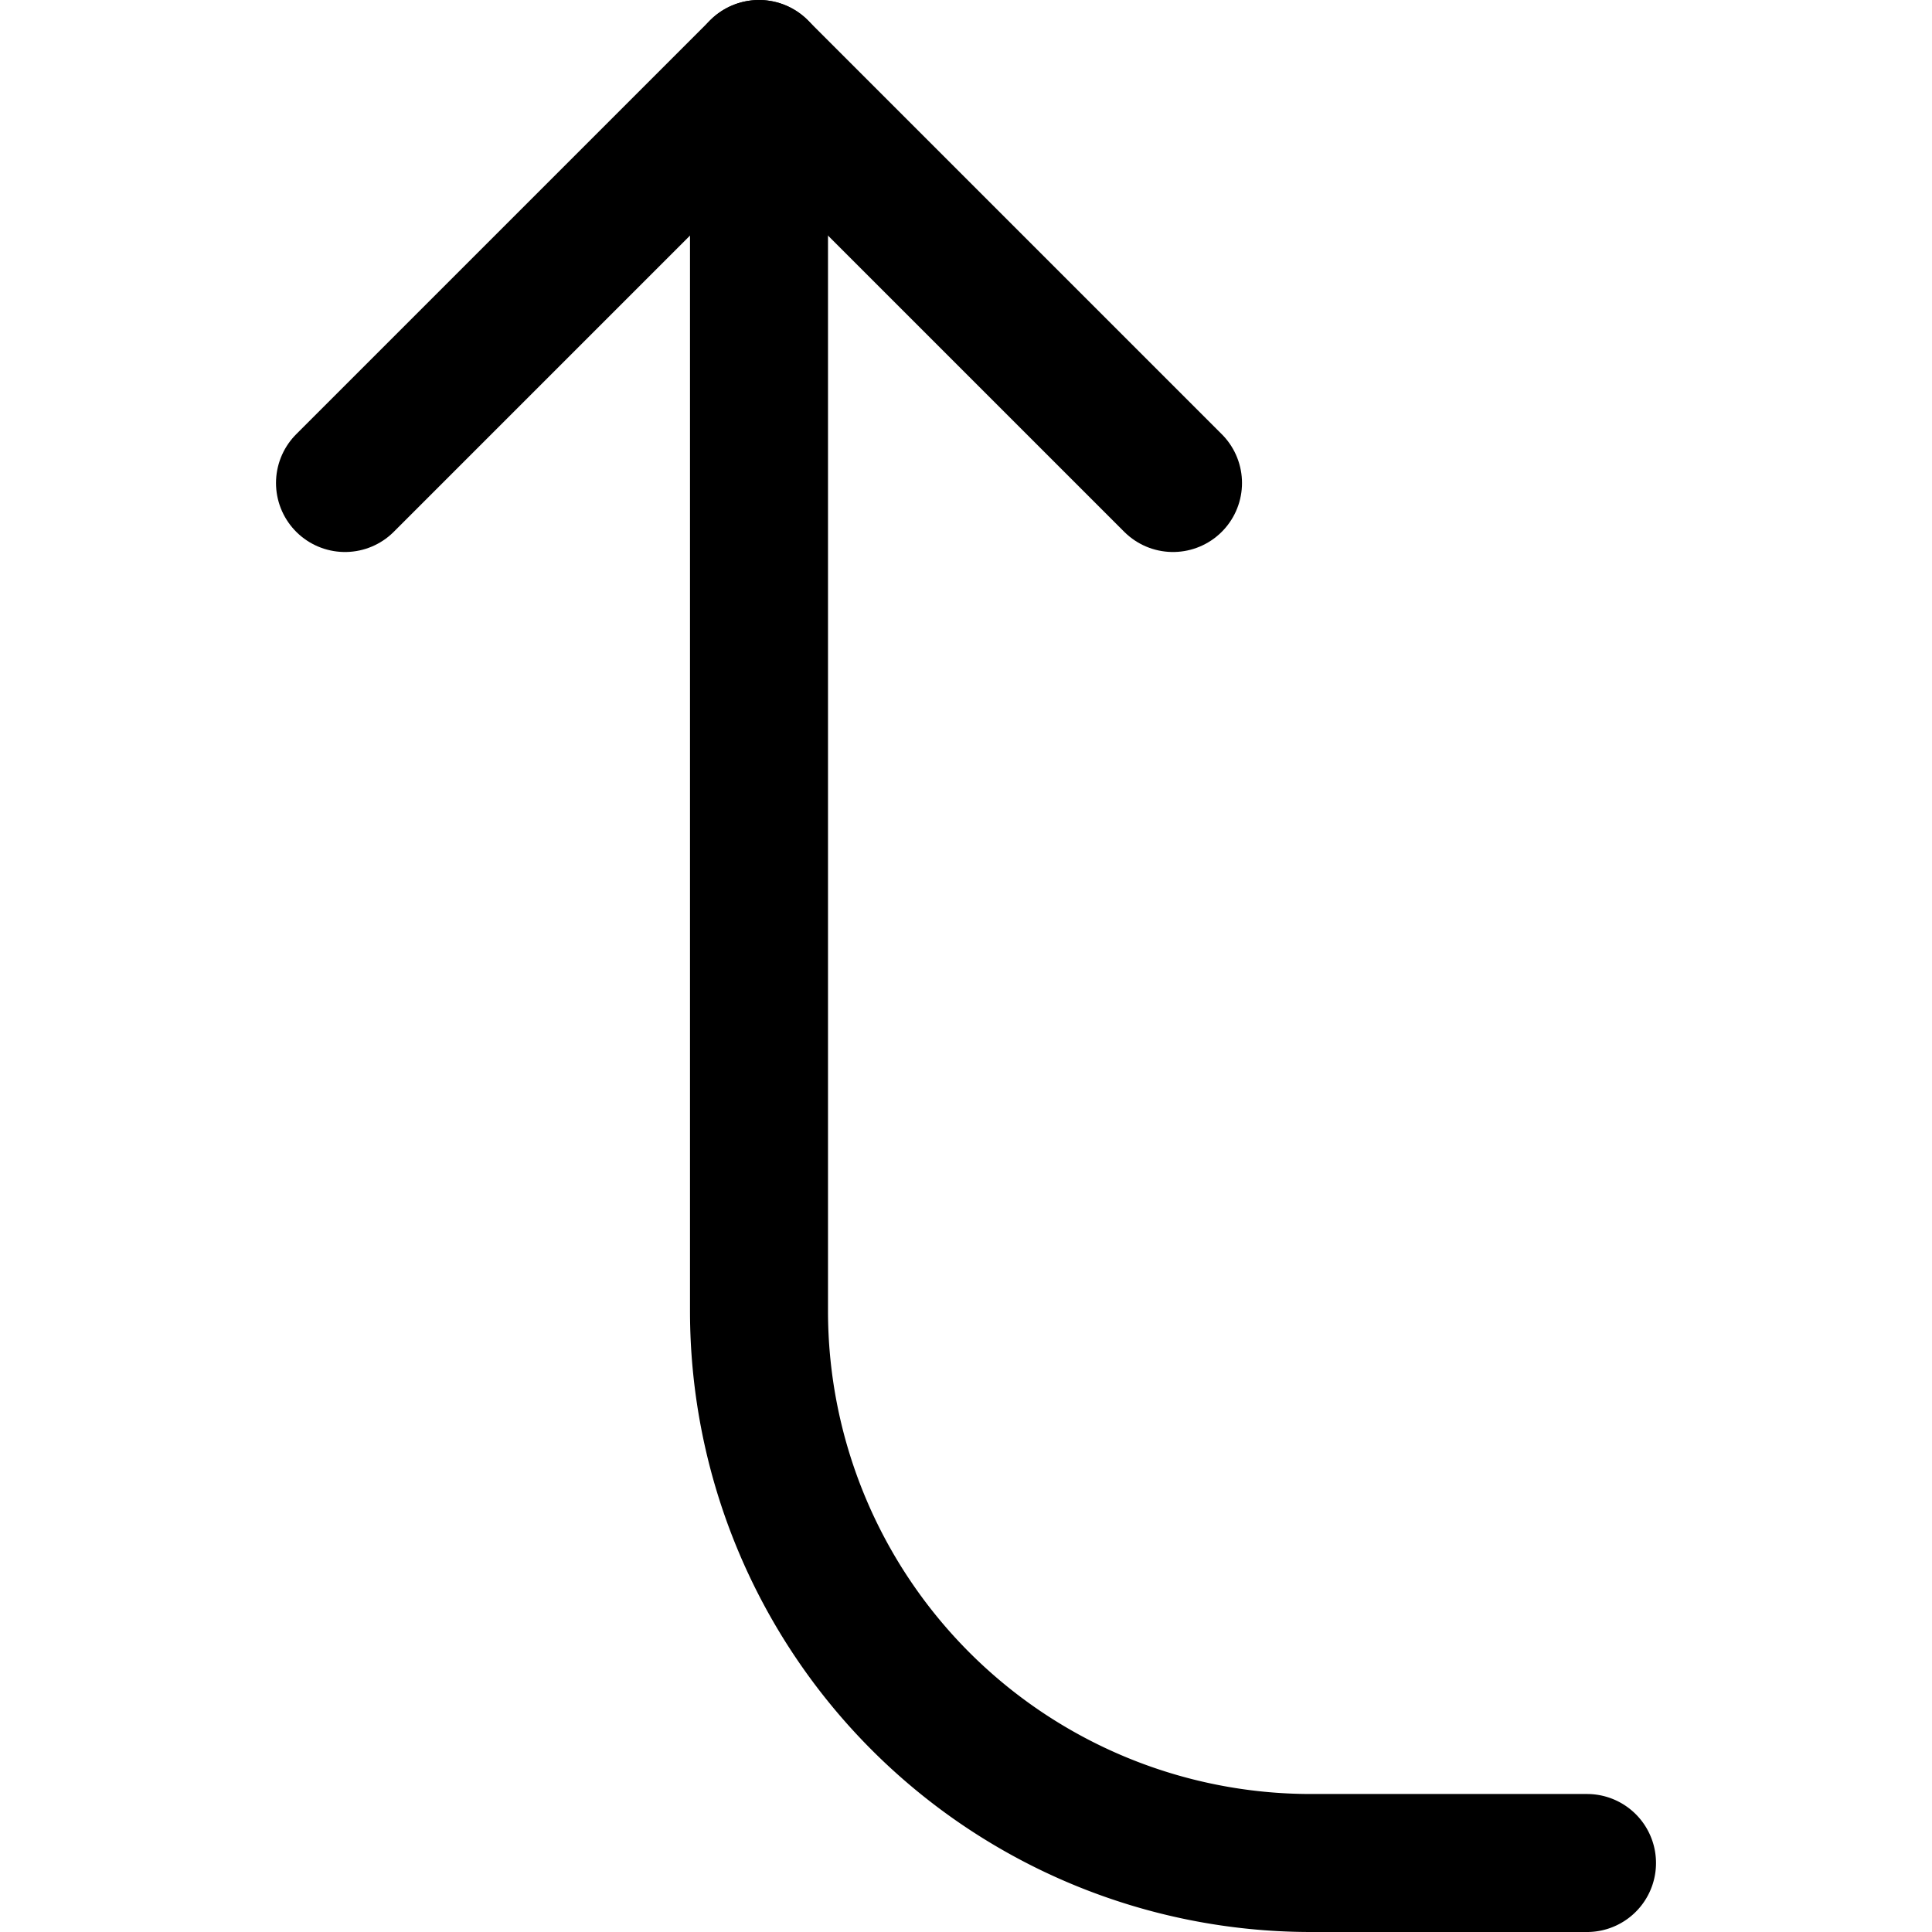
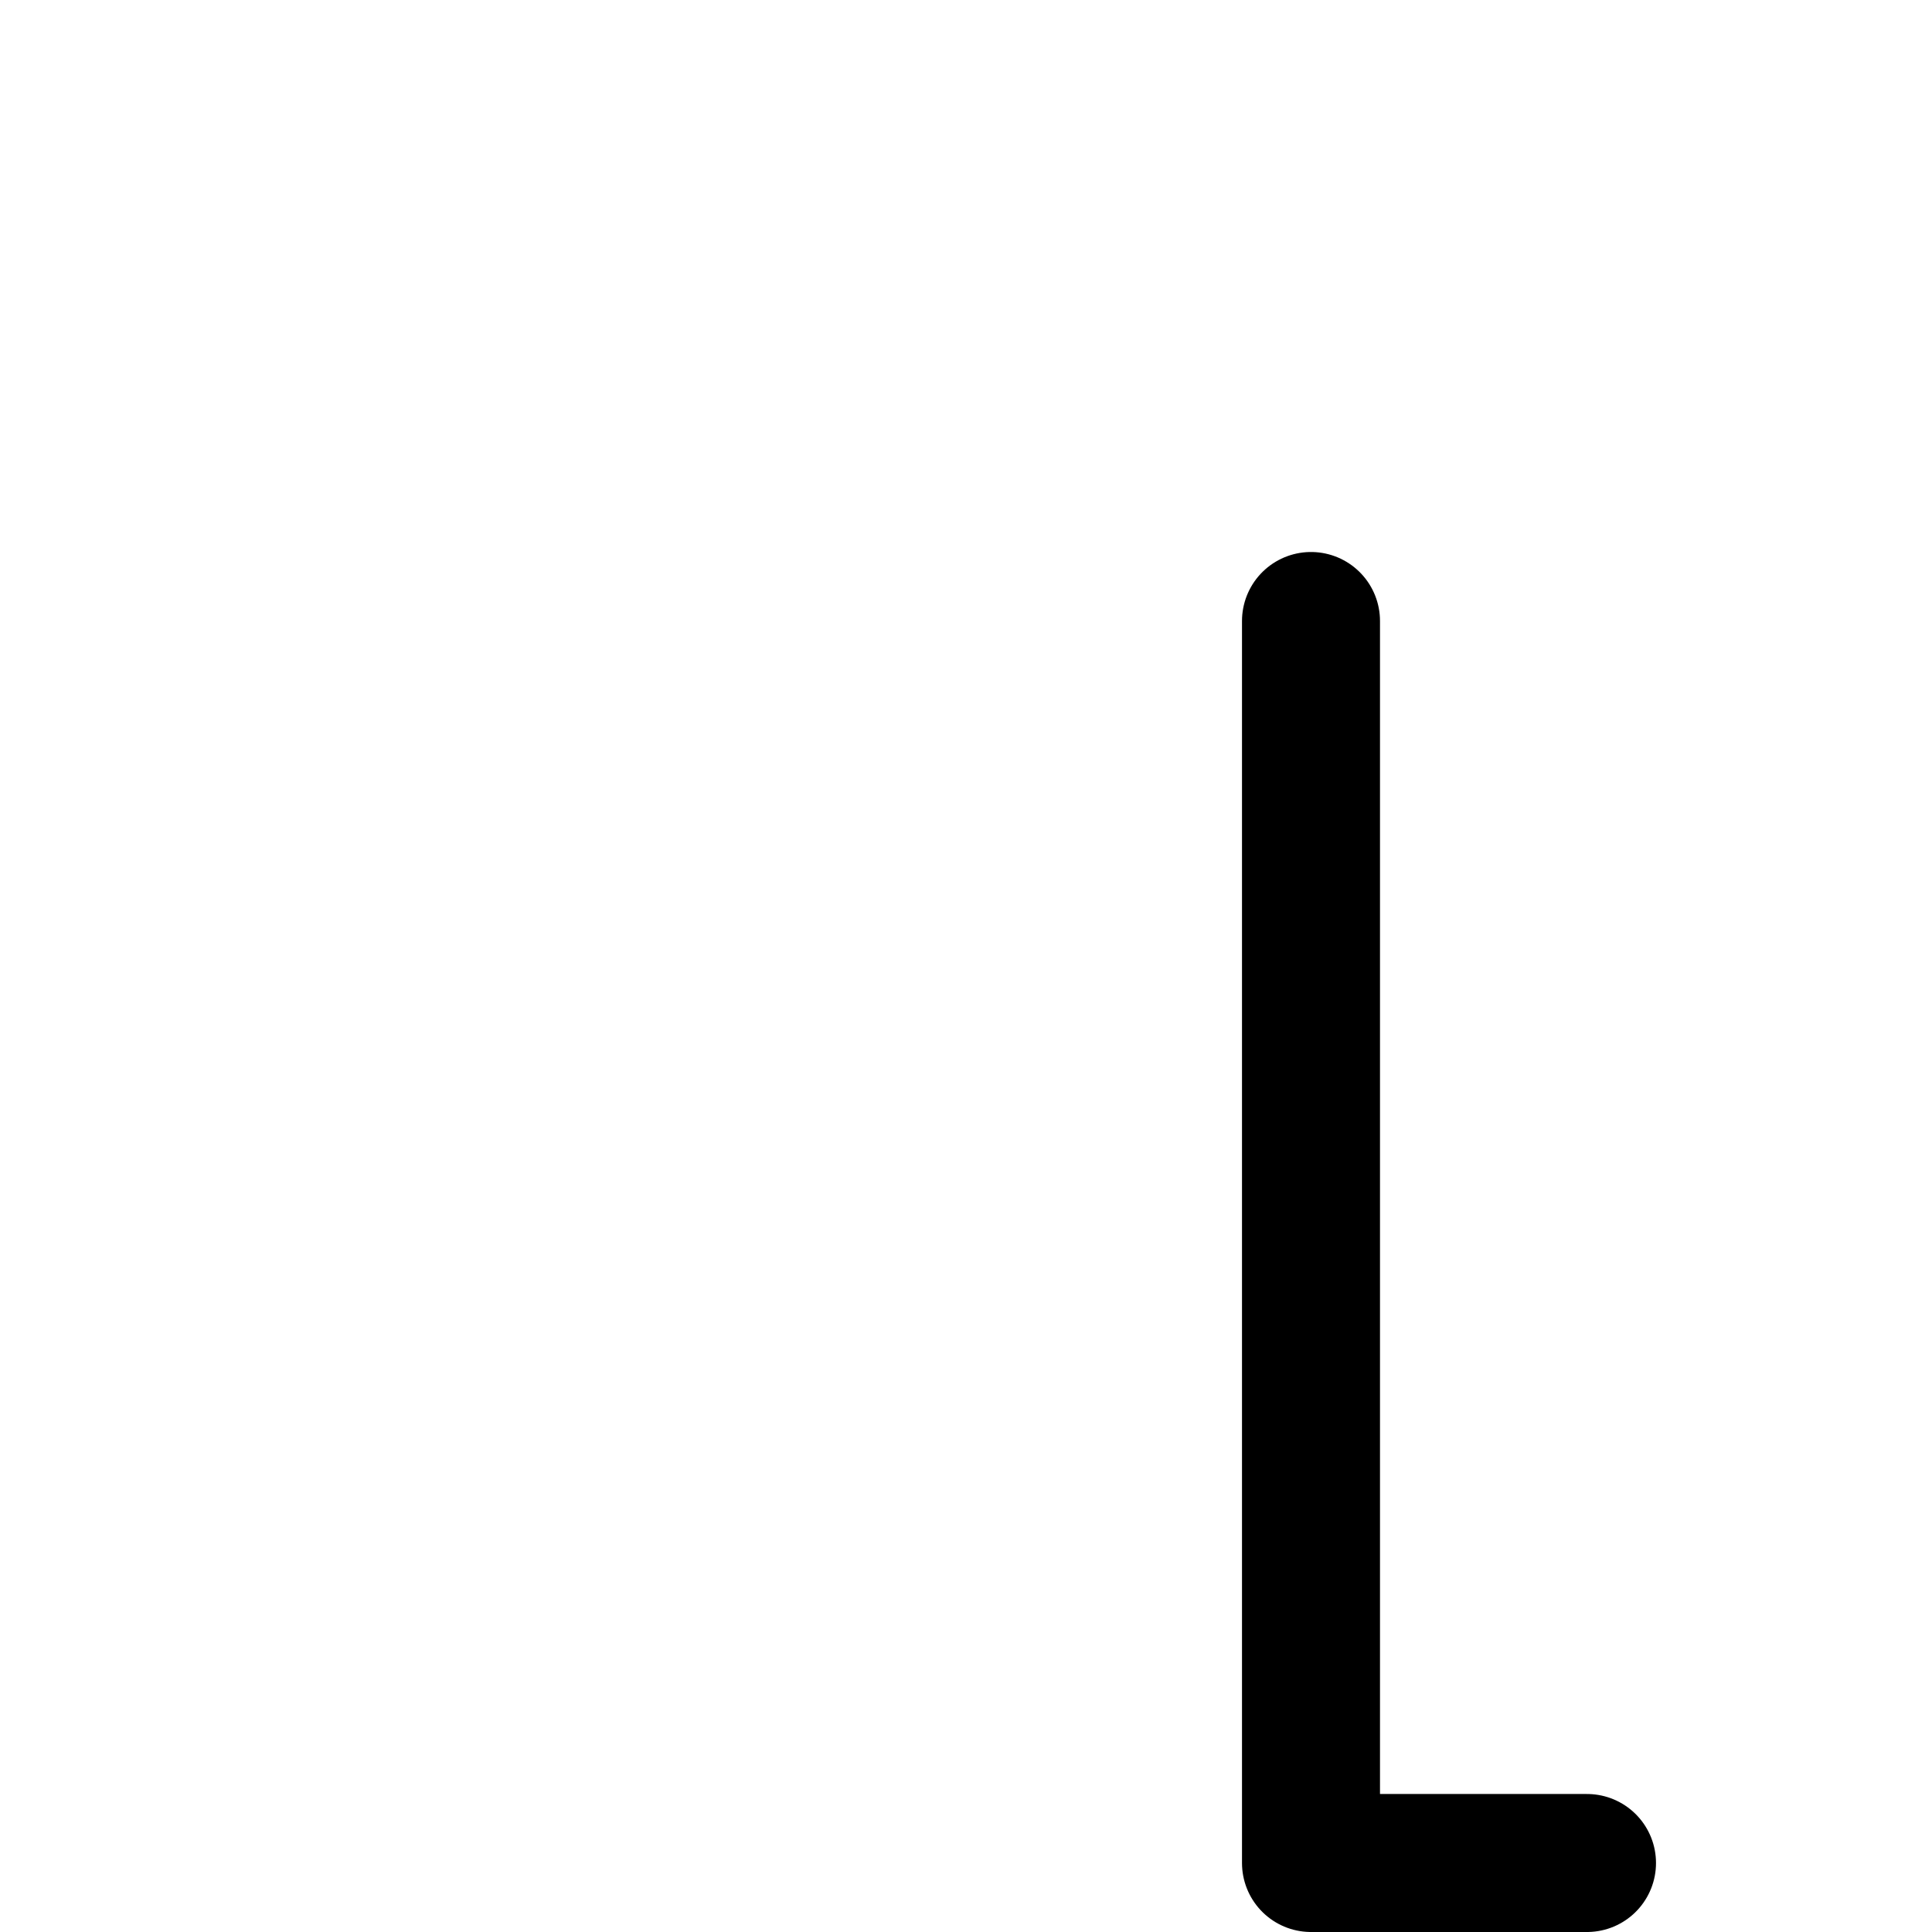
<svg xmlns="http://www.w3.org/2000/svg" width="800" height="800" viewBox="0 0 14 14">
  <g fill="none" stroke="currentColor" stroke-linecap="round" stroke-linejoin="round">
-     <path d="m2.5 3.5l3-3l3 3" />
-     <path d="M11.5 13.5h-2a4 4 0 0 1-4-4v-9" />
+     <path d="M11.5 13.5h-2v-9" />
  </g>
</svg>